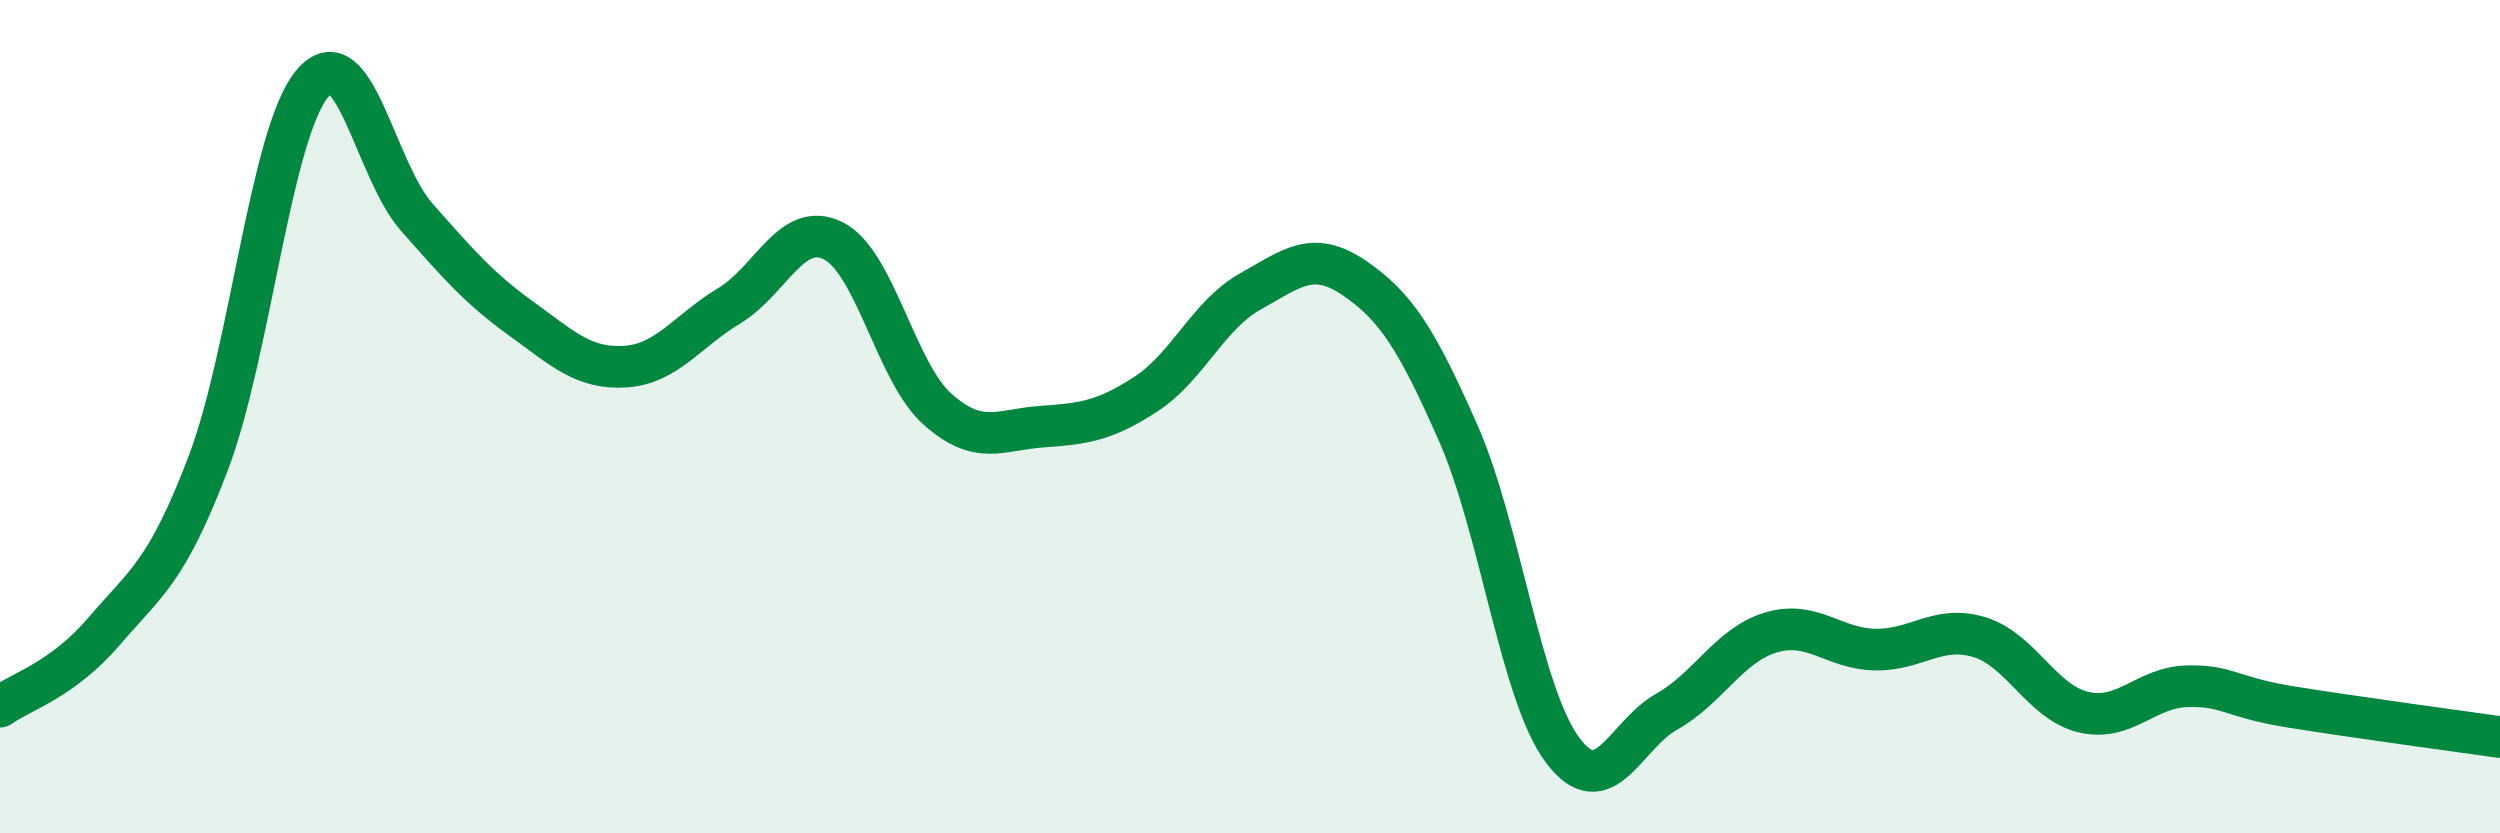
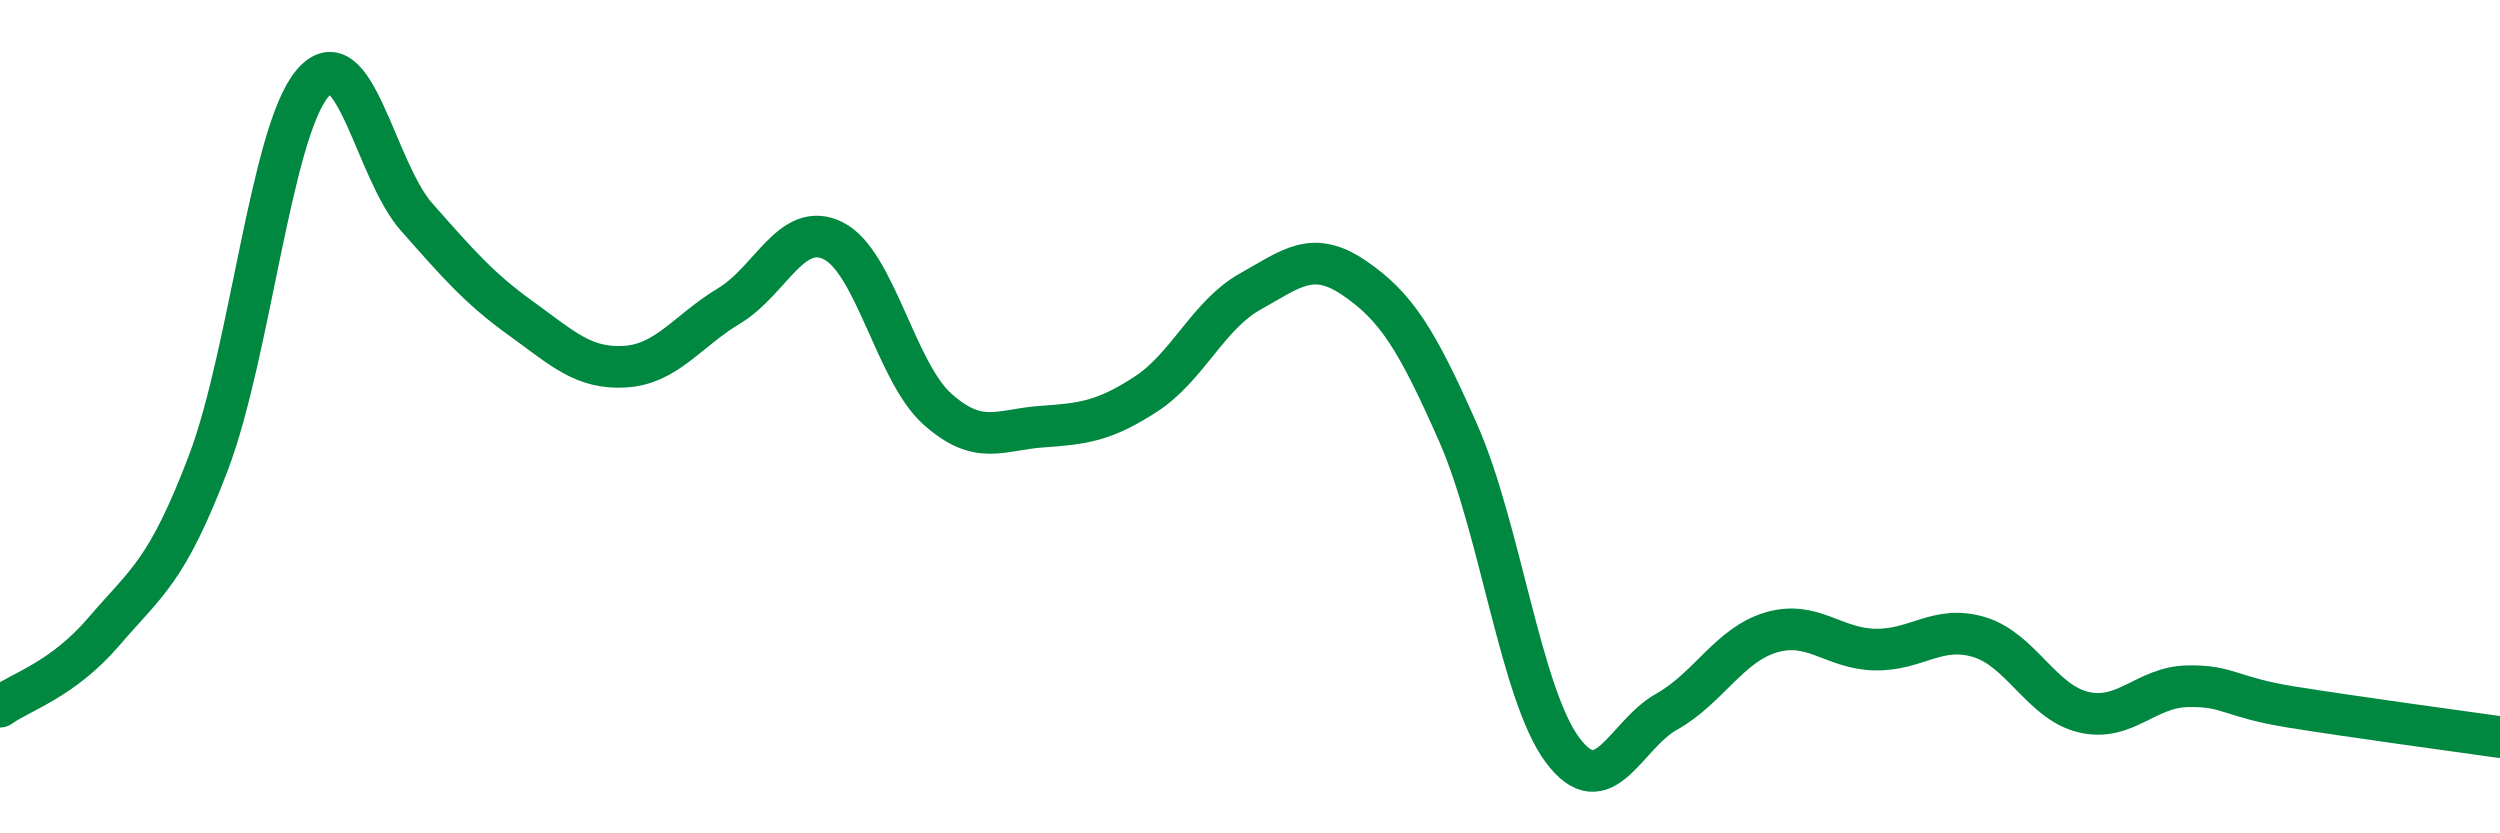
<svg xmlns="http://www.w3.org/2000/svg" width="60" height="20" viewBox="0 0 60 20">
-   <path d="M 0,16.96 C 0.5,16.6 1.5,16.32 2.5,15.15 C 3.5,13.98 4,13.74 5,11.11 C 6,8.48 6.5,3.18 7.5,2 C 8.5,0.82 9,4.08 10,5.21 C 11,6.34 11.5,6.92 12.5,7.64 C 13.5,8.36 14,8.86 15,8.8 C 16,8.74 16.5,7.94 17.5,7.34 C 18.5,6.74 19,5.28 20,5.78 C 21,6.28 21.5,8.93 22.5,9.82 C 23.5,10.71 24,10.31 25,10.24 C 26,10.17 26.5,10.11 27.5,9.46 C 28.5,8.81 29,7.56 30,7 C 31,6.44 31.5,5.99 32.5,6.67 C 33.5,7.35 34,8.13 35,10.4 C 36,12.67 36.5,16.66 37.5,18 C 38.5,19.34 39,17.64 40,17.08 C 41,16.52 41.5,15.48 42.5,15.18 C 43.5,14.88 44,15.57 45,15.59 C 46,15.61 46.5,14.99 47.5,15.29 C 48.5,15.59 49,16.85 50,17.09 C 51,17.33 51.5,16.49 52.5,16.47 C 53.5,16.45 53.5,16.73 55,16.97 C 56.5,17.21 59,17.55 60,17.69L60 20L0 20Z" fill="#008740" opacity="0.1" stroke-linecap="round" stroke-linejoin="round" />
  <path d="M 0,16.96 C 0.5,16.6 1.5,16.32 2.5,15.15 C 3.5,13.98 4,13.74 5,11.11 C 6,8.48 6.5,3.18 7.5,2 C 8.5,0.82 9,4.08 10,5.21 C 11,6.34 11.5,6.92 12.5,7.64 C 13.5,8.36 14,8.86 15,8.8 C 16,8.74 16.5,7.94 17.5,7.34 C 18.5,6.74 19,5.28 20,5.78 C 21,6.28 21.5,8.93 22.5,9.82 C 23.5,10.71 24,10.31 25,10.24 C 26,10.17 26.5,10.11 27.5,9.46 C 28.5,8.81 29,7.56 30,7 C 31,6.44 31.5,5.99 32.5,6.67 C 33.5,7.35 34,8.13 35,10.4 C 36,12.67 36.5,16.66 37.5,18 C 38.5,19.34 39,17.64 40,17.08 C 41,16.52 41.5,15.48 42.5,15.18 C 43.5,14.88 44,15.57 45,15.59 C 46,15.61 46.5,14.99 47.5,15.29 C 48.5,15.59 49,16.85 50,17.09 C 51,17.33 51.5,16.49 52.5,16.47 C 53.5,16.45 53.5,16.73 55,16.97 C 56.5,17.21 59,17.55 60,17.69" stroke="#008740" stroke-width="1" fill="none" stroke-linecap="round" stroke-linejoin="round" />
</svg>